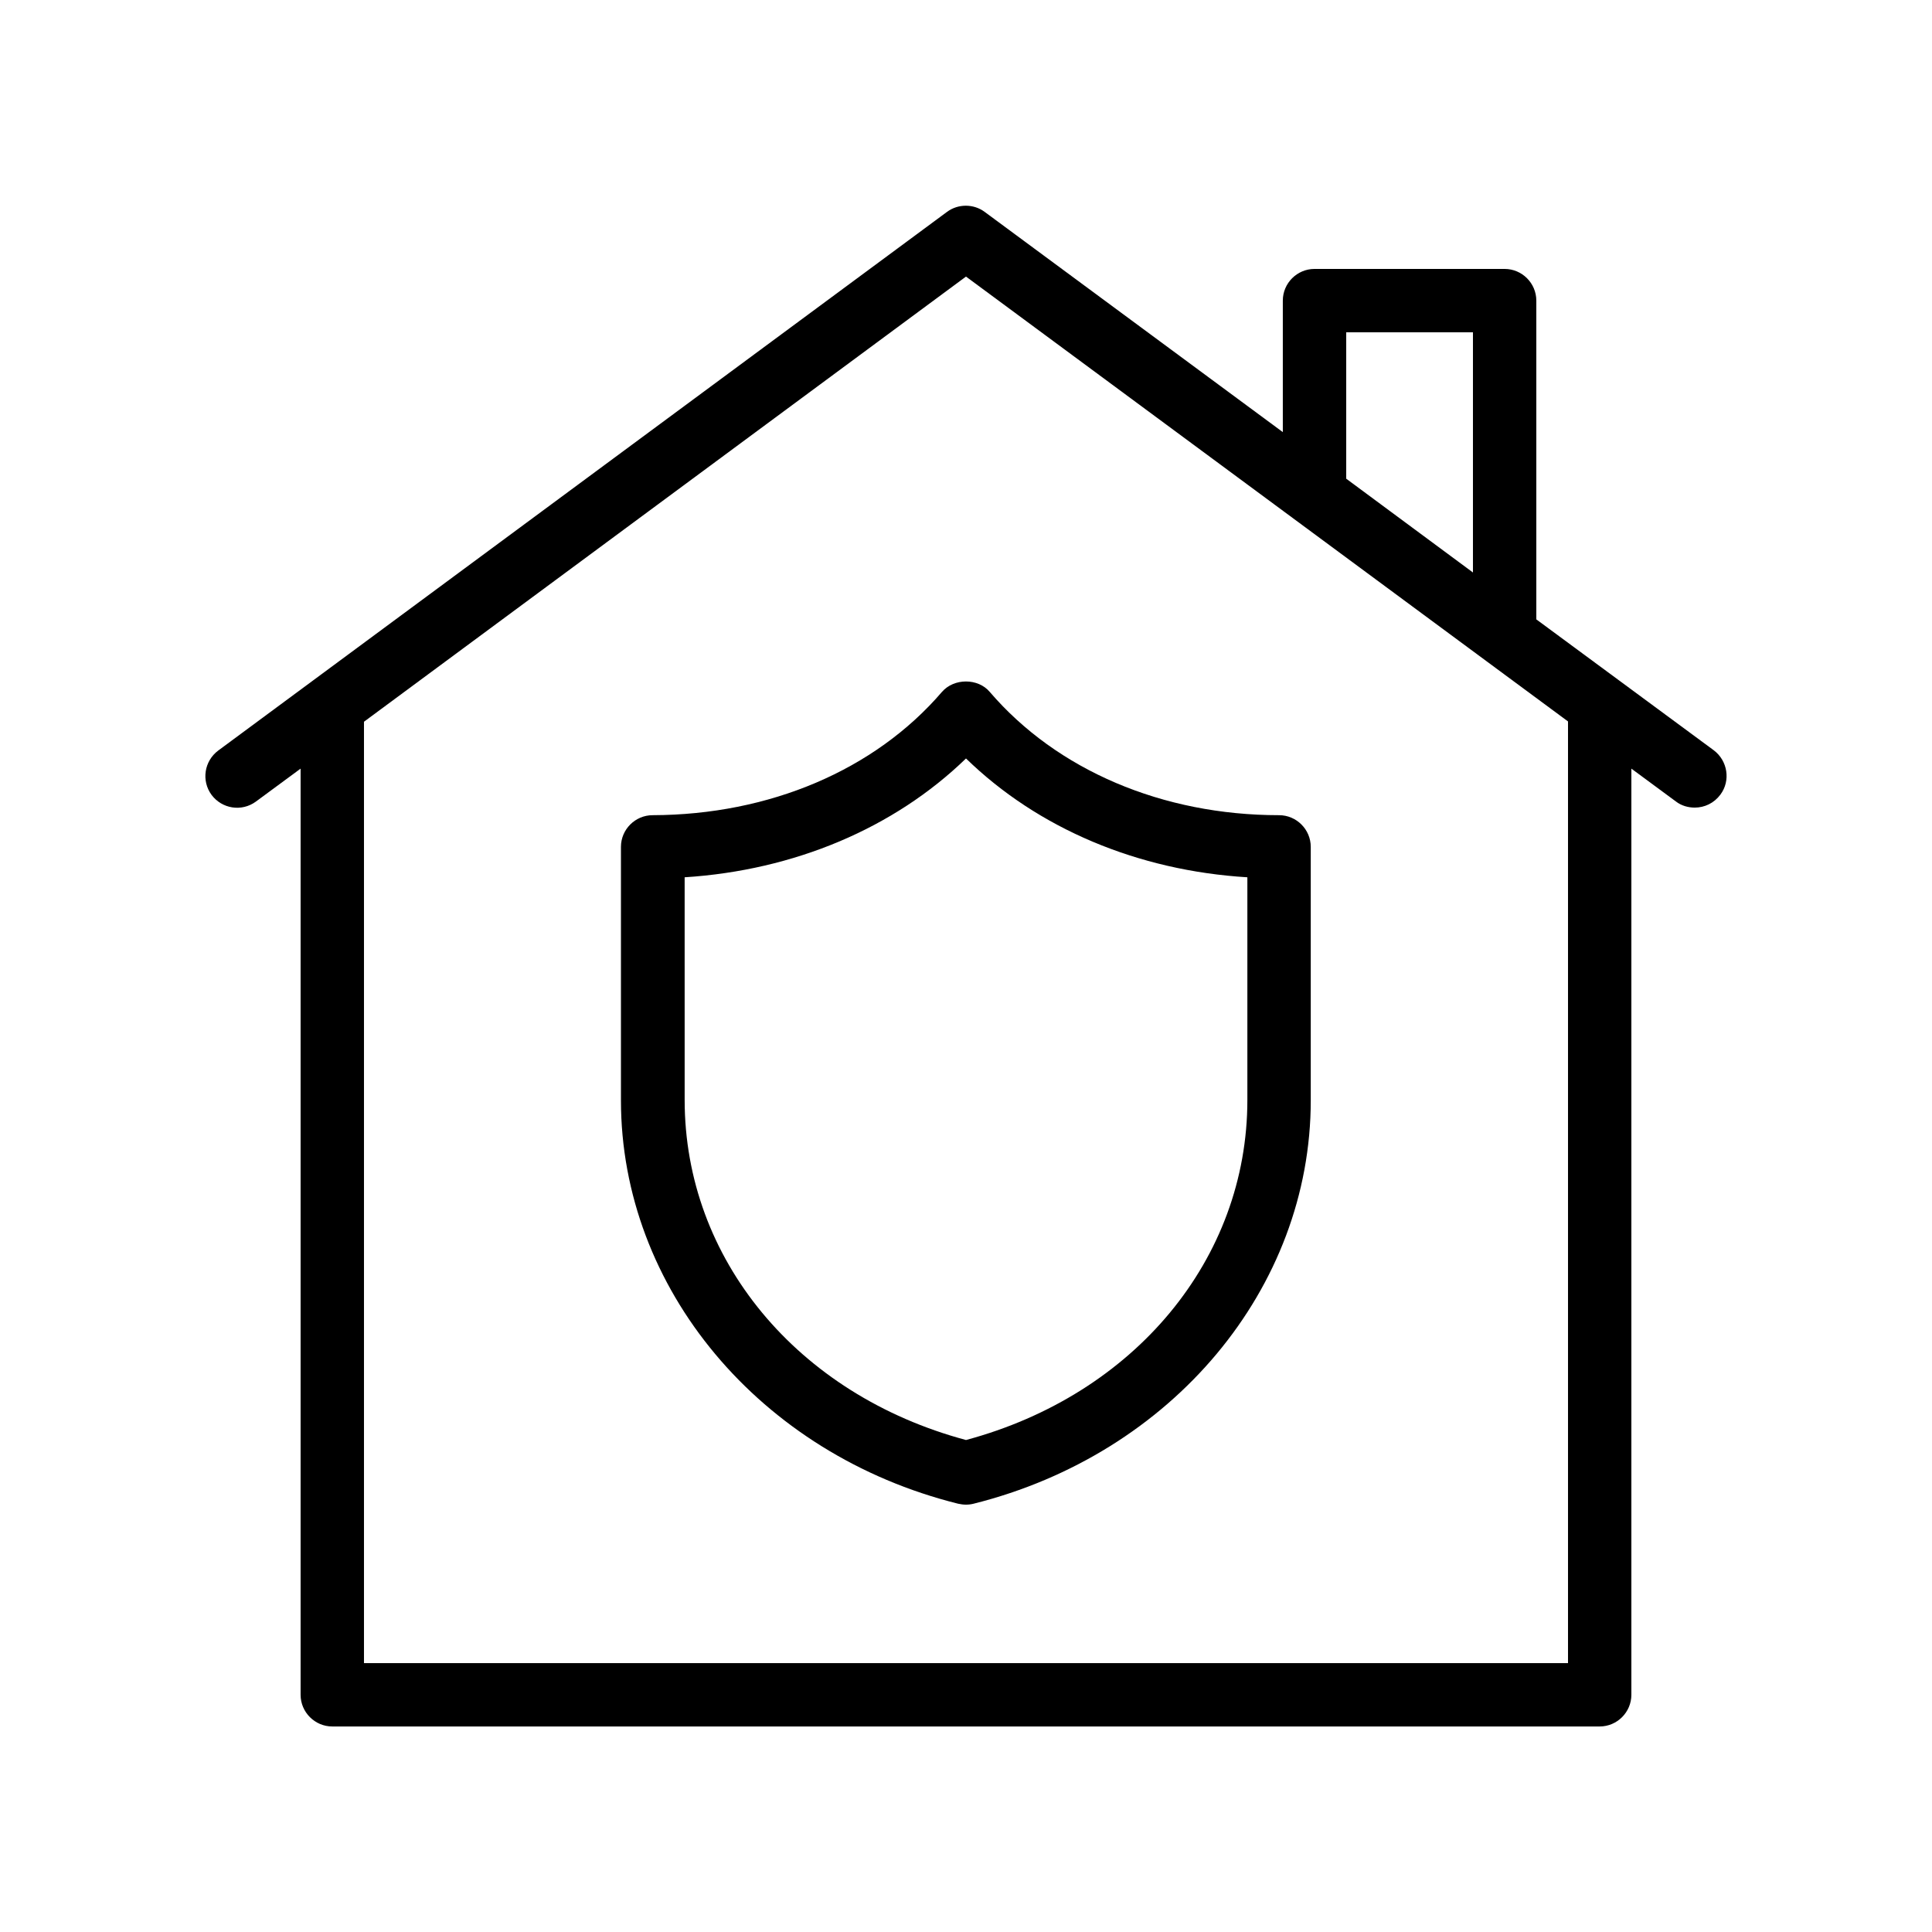
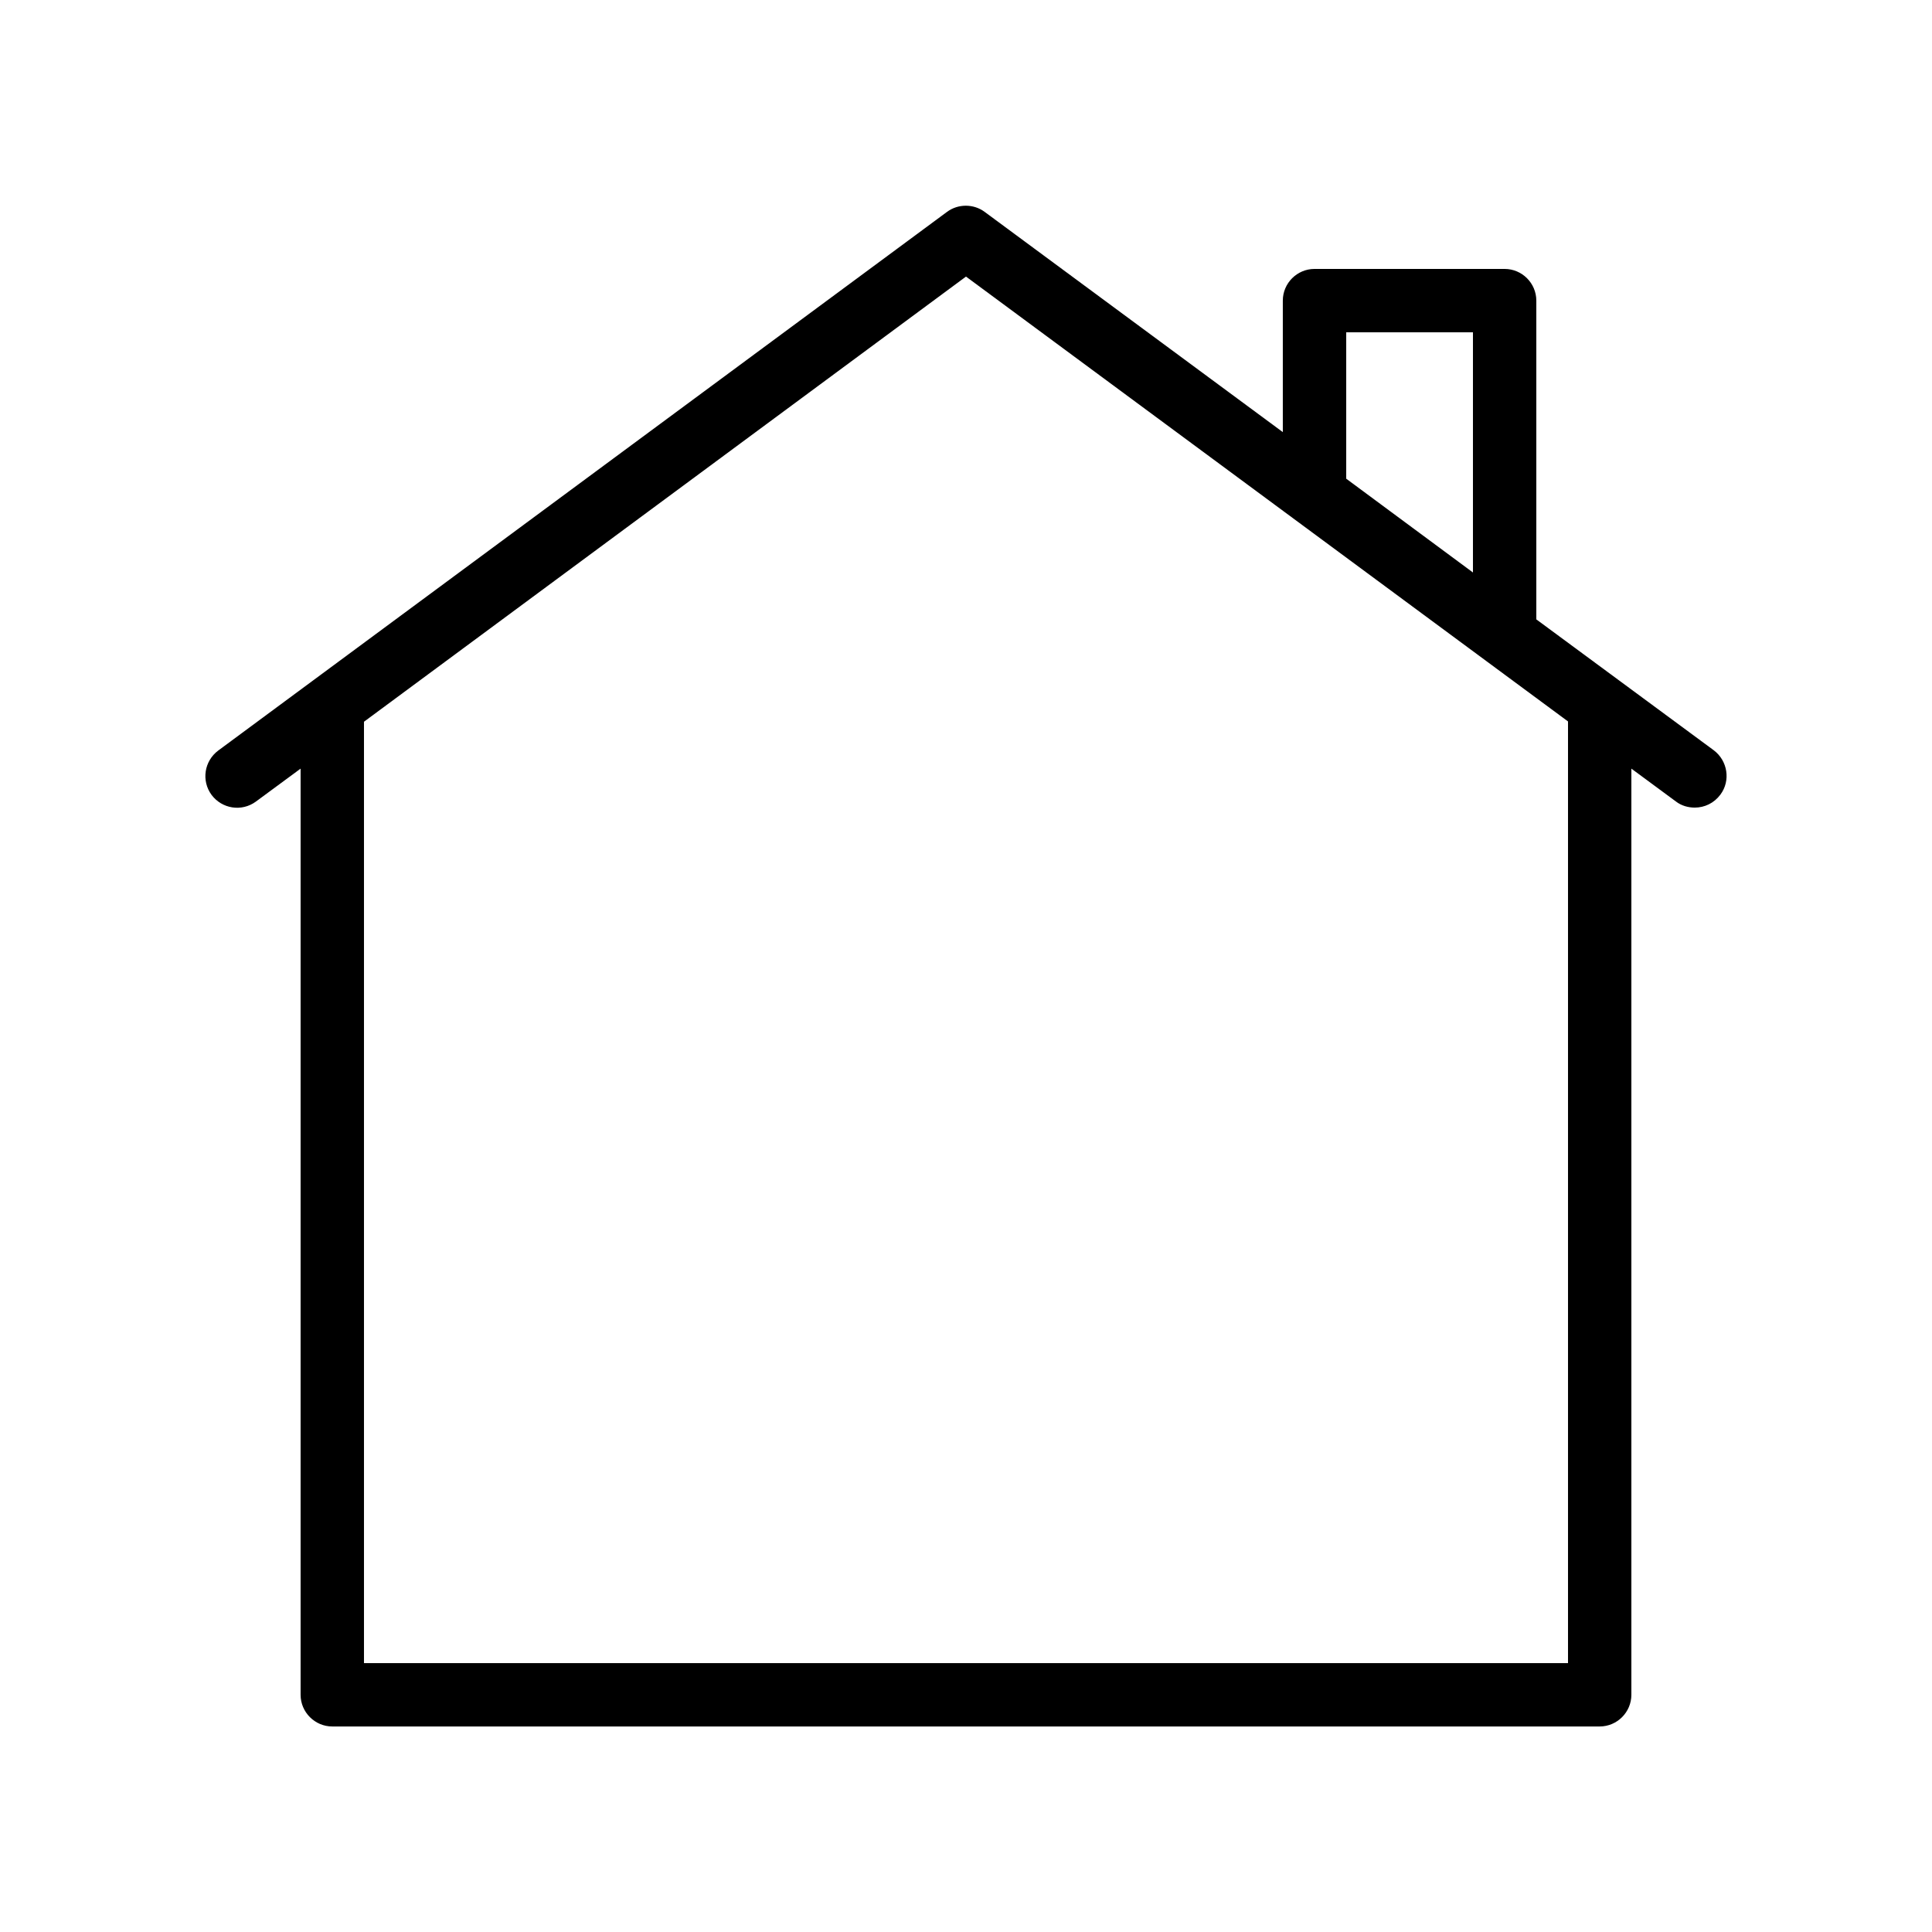
<svg xmlns="http://www.w3.org/2000/svg" fill="#000000" width="800px" height="800px" version="1.1" viewBox="144 144 512 512">
  <g>
-     <path d="m393.62 327.37c-17.801 20.738-45.762 32.578-76.664 32.664-4.617 0-8.398 3.777-8.398 8.398v67.176c0 49.793 36.777 93.793 89.344 106.89 0.758 0.164 1.43 0.25 2.102 0.25s1.344-0.082 2.016-0.25c52.648-13.184 89.344-57.098 89.344-106.89v-67.176c0-4.617-3.777-8.398-8.398-8.398-30.898 0-58.863-11.922-76.664-32.664-3.109-3.695-9.488-3.695-12.68 0zm80.945 49.121v59.031c0 42.152-29.895 78.09-74.562 90.098-44.754-12.008-74.562-48.031-74.562-90.098l-0.004-59.031c29.055-1.848 55.504-13.016 74.562-31.488 19.062 18.555 45.512 29.723 74.566 31.488z" />
    <path d="m551.14 308.14v-84.473c0-4.617-3.777-8.398-8.398-8.398h-50.383c-4.617 0-8.398 3.777-8.398 8.398v34.848l-79.008-58.359c-2.938-2.184-7.055-2.184-9.992 0l-193.13 142.75c-3.695 2.769-4.535 7.977-1.762 11.754 2.769 3.695 7.977 4.535 11.754 1.762l11.84-8.727v245.44c0 4.617 3.777 8.398 8.398 8.398h335.87c4.617 0 8.398-3.777 8.398-8.398v-245.44l11.84 8.734c1.426 1.09 3.191 1.594 4.953 1.594 2.602 0 5.121-1.176 6.801-3.441 2.769-3.695 1.93-8.984-1.762-11.754zm-50.379-76.074h33.586v63.648l-33.586-24.855zm58.777 352.67h-319.08v-249.47l159.54-117.97 159.54 117.89z" />
  </g>
</svg>